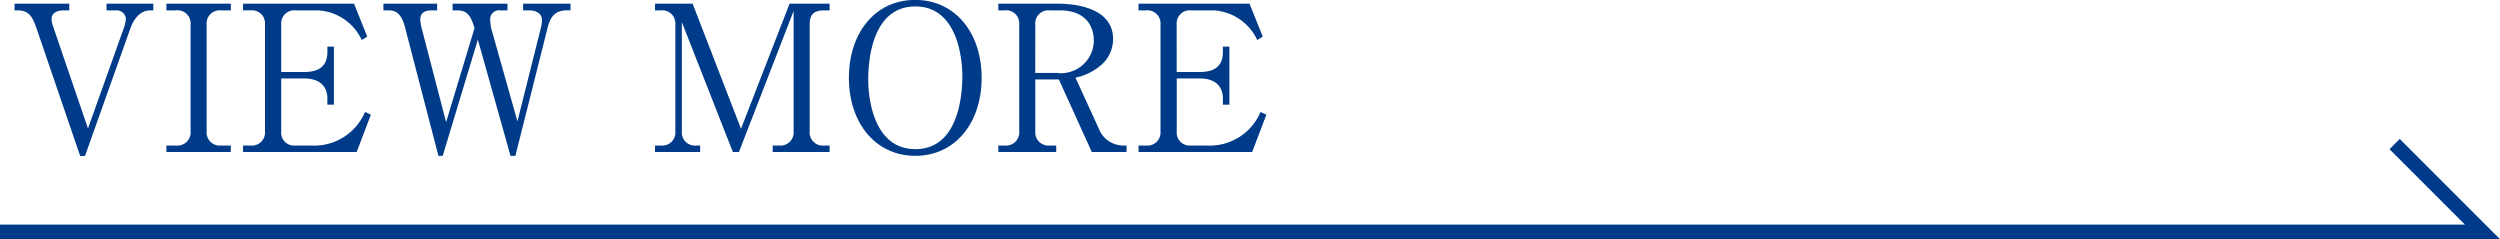
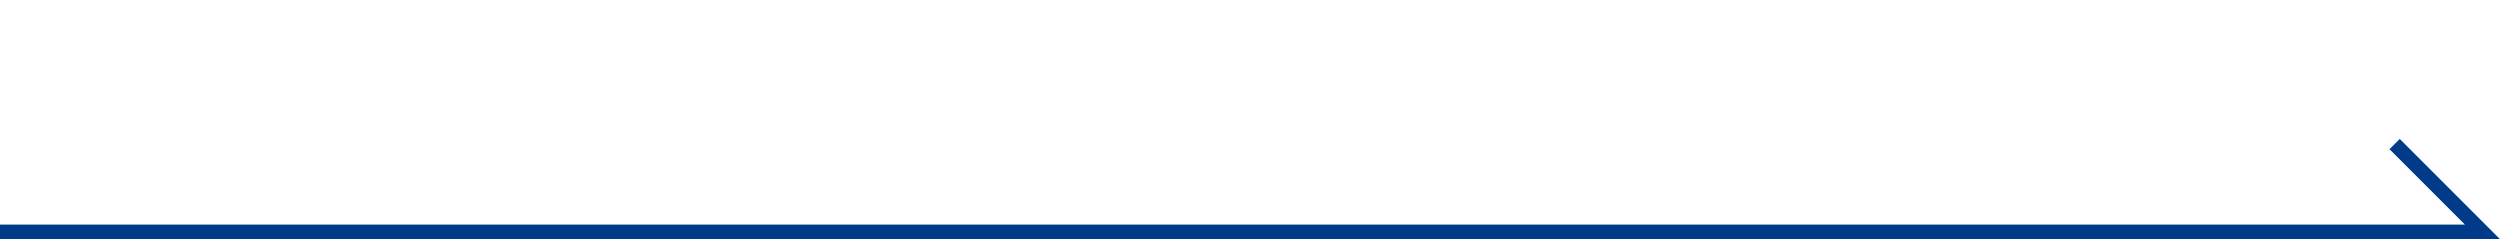
<svg xmlns="http://www.w3.org/2000/svg" width="172.207" height="16.472" viewBox="0 0 172.207 16.472">
  <g id="グループ_71880" data-name="グループ 71880" transform="translate(-1604 9054.521)">
    <path id="パス_36901" data-name="パス 36901" d="M4248.7,697.743h171l-6.049-6.049" transform="translate(-2644.702 -9736.292)" fill="none" stroke="#003b8a" stroke-width="1" />
-     <path id="パス_36902" data-name="パス 36902" d="M-40.348-8.666a1.6,1.6,0,0,1-.1-.49c0-.448.406-.6.854-.6h.364v-.462h-3.766v.462h.2c.756,0,1.008.364,1.316,1.246l3,8.778h.336l3.122-8.778c.224-.616.644-1.246,1.372-1.246h.21v-.462h-3.22v.462h.63a.634.634,0,0,1,.7.56,2.412,2.412,0,0,1-.126.616L-37.94-1.624ZM-28.1-10.22h-4.438v.462h.658a.9.9,0,0,1,1.008.966v7.378a.908.908,0,0,1-1.008.966h-.658V0H-28.1V-.448h-.672a.9.9,0,0,1-.994-.966V-8.792a.9.9,0,0,1,.994-.966h.672Zm5.068,5.152c.854,0,1.582.378,1.582,1.386v.42H-21v-4h-.448V-6.9c0,.938-.518,1.386-1.582,1.386h-1.6V-8.792a.9.9,0,0,1,.994-.966h1.554a3.532,3.532,0,0,1,3,2.044l.378-.238-.91-2.268h-7.644v.462h.518a.9.9,0,0,1,.994.966v7.378a.9.9,0,0,1-.994.966h-.518V0h7.826l.98-2.576-.406-.182a3.789,3.789,0,0,1-3.7,2.31h-1.078a.892.892,0,0,1-.994-.966V-5.068Zm9.142-5.152h-3.7v.462h.35c.462,0,.882.168,1.134,1.148L-13.8.266h.294l2.422-8.008L-8.834.266H-8.5l2.226-8.848c.182-.714.5-1.176,1.3-1.176H-4.7v-.462H-7.966v.462h.448c.392,0,.854.182.854.686a2.726,2.726,0,0,1-.084.546l-1.61,6.412-1.736-6.16a3,3,0,0,1-.14-.812.614.614,0,0,1,.7-.672h.49v-.462h-3.78v.462h.294c.742,0,.952.378,1.218,1.218l-1.96,6.482-1.652-6.356a3.212,3.212,0,0,1-.126-.7c0-.406.21-.644.812-.644h.35ZM10.668-1.414A.909.909,0,0,1,9.66-.448H9.226V0h3.92V-.448h-.378a.9.9,0,0,1-.994-.966V-8.792c0-.616.224-.966.994-.966h.378v-.462H10.388L7.042-1.6,3.71-10.22H1.12v.462h.406a.9.9,0,0,1,.994.966v7.378a.9.9,0,0,1-.994.966H1.12V0H4.228V-.448H3.962a.9.9,0,0,1-.994-.966V-8.946L6.482,0H6.9l3.766-9.716Zm12.95-3.7c0-3.15-1.876-5.362-4.564-5.362-2.73-.014-4.578,2.226-4.578,5.362,0,3.164,1.876,5.376,4.578,5.376S23.618-1.96,23.618-5.11ZM19.054-.2c-2.828,0-3.248-3.388-3.248-4.774,0-.938.112-5.054,3.248-5.054,2.842,0,3.234,3.458,3.234,4.788C22.288-4.27,22.162-.2,19.054-.2ZM24.766-10.22v.462H25.2a.9.9,0,0,1,1.008.966v7.378A.909.909,0,0,1,25.2-.448h-.434V0h3.99V-.448h-.448a.905.905,0,0,1-.994-.966V-5h1.624l2.268,5H33.6V-.448h-.238a1.815,1.815,0,0,1-1.68-1.176l-1.6-3.5a3.922,3.922,0,0,0,1.666-.784,2.362,2.362,0,0,0,.924-1.876c0-1.946-2.142-2.436-3.864-2.436Zm2.548,1.428a.9.9,0,0,1,.994-.966h.686c1.834,0,2.352,1.134,2.352,2.1a2.264,2.264,0,0,1-2.534,2.212h-1.5Zm11.34,3.724c.854,0,1.582.378,1.582,1.386v.42h.448v-4h-.448V-6.9c0,.938-.518,1.386-1.582,1.386h-1.6V-8.792a.9.9,0,0,1,.994-.966h1.554a3.532,3.532,0,0,1,3,2.044l.378-.238-.91-2.268H34.426v.462h.518a.9.9,0,0,1,.994.966v7.378a.9.9,0,0,1-.994.966h-.518V0h7.826l.98-2.576-.406-.182a3.789,3.789,0,0,1-3.7,2.31H38.052a.892.892,0,0,1-.994-.966V-5.068Z" transform="translate(1648 -9044.049)" fill="#003b8a" />
  </g>
</svg>